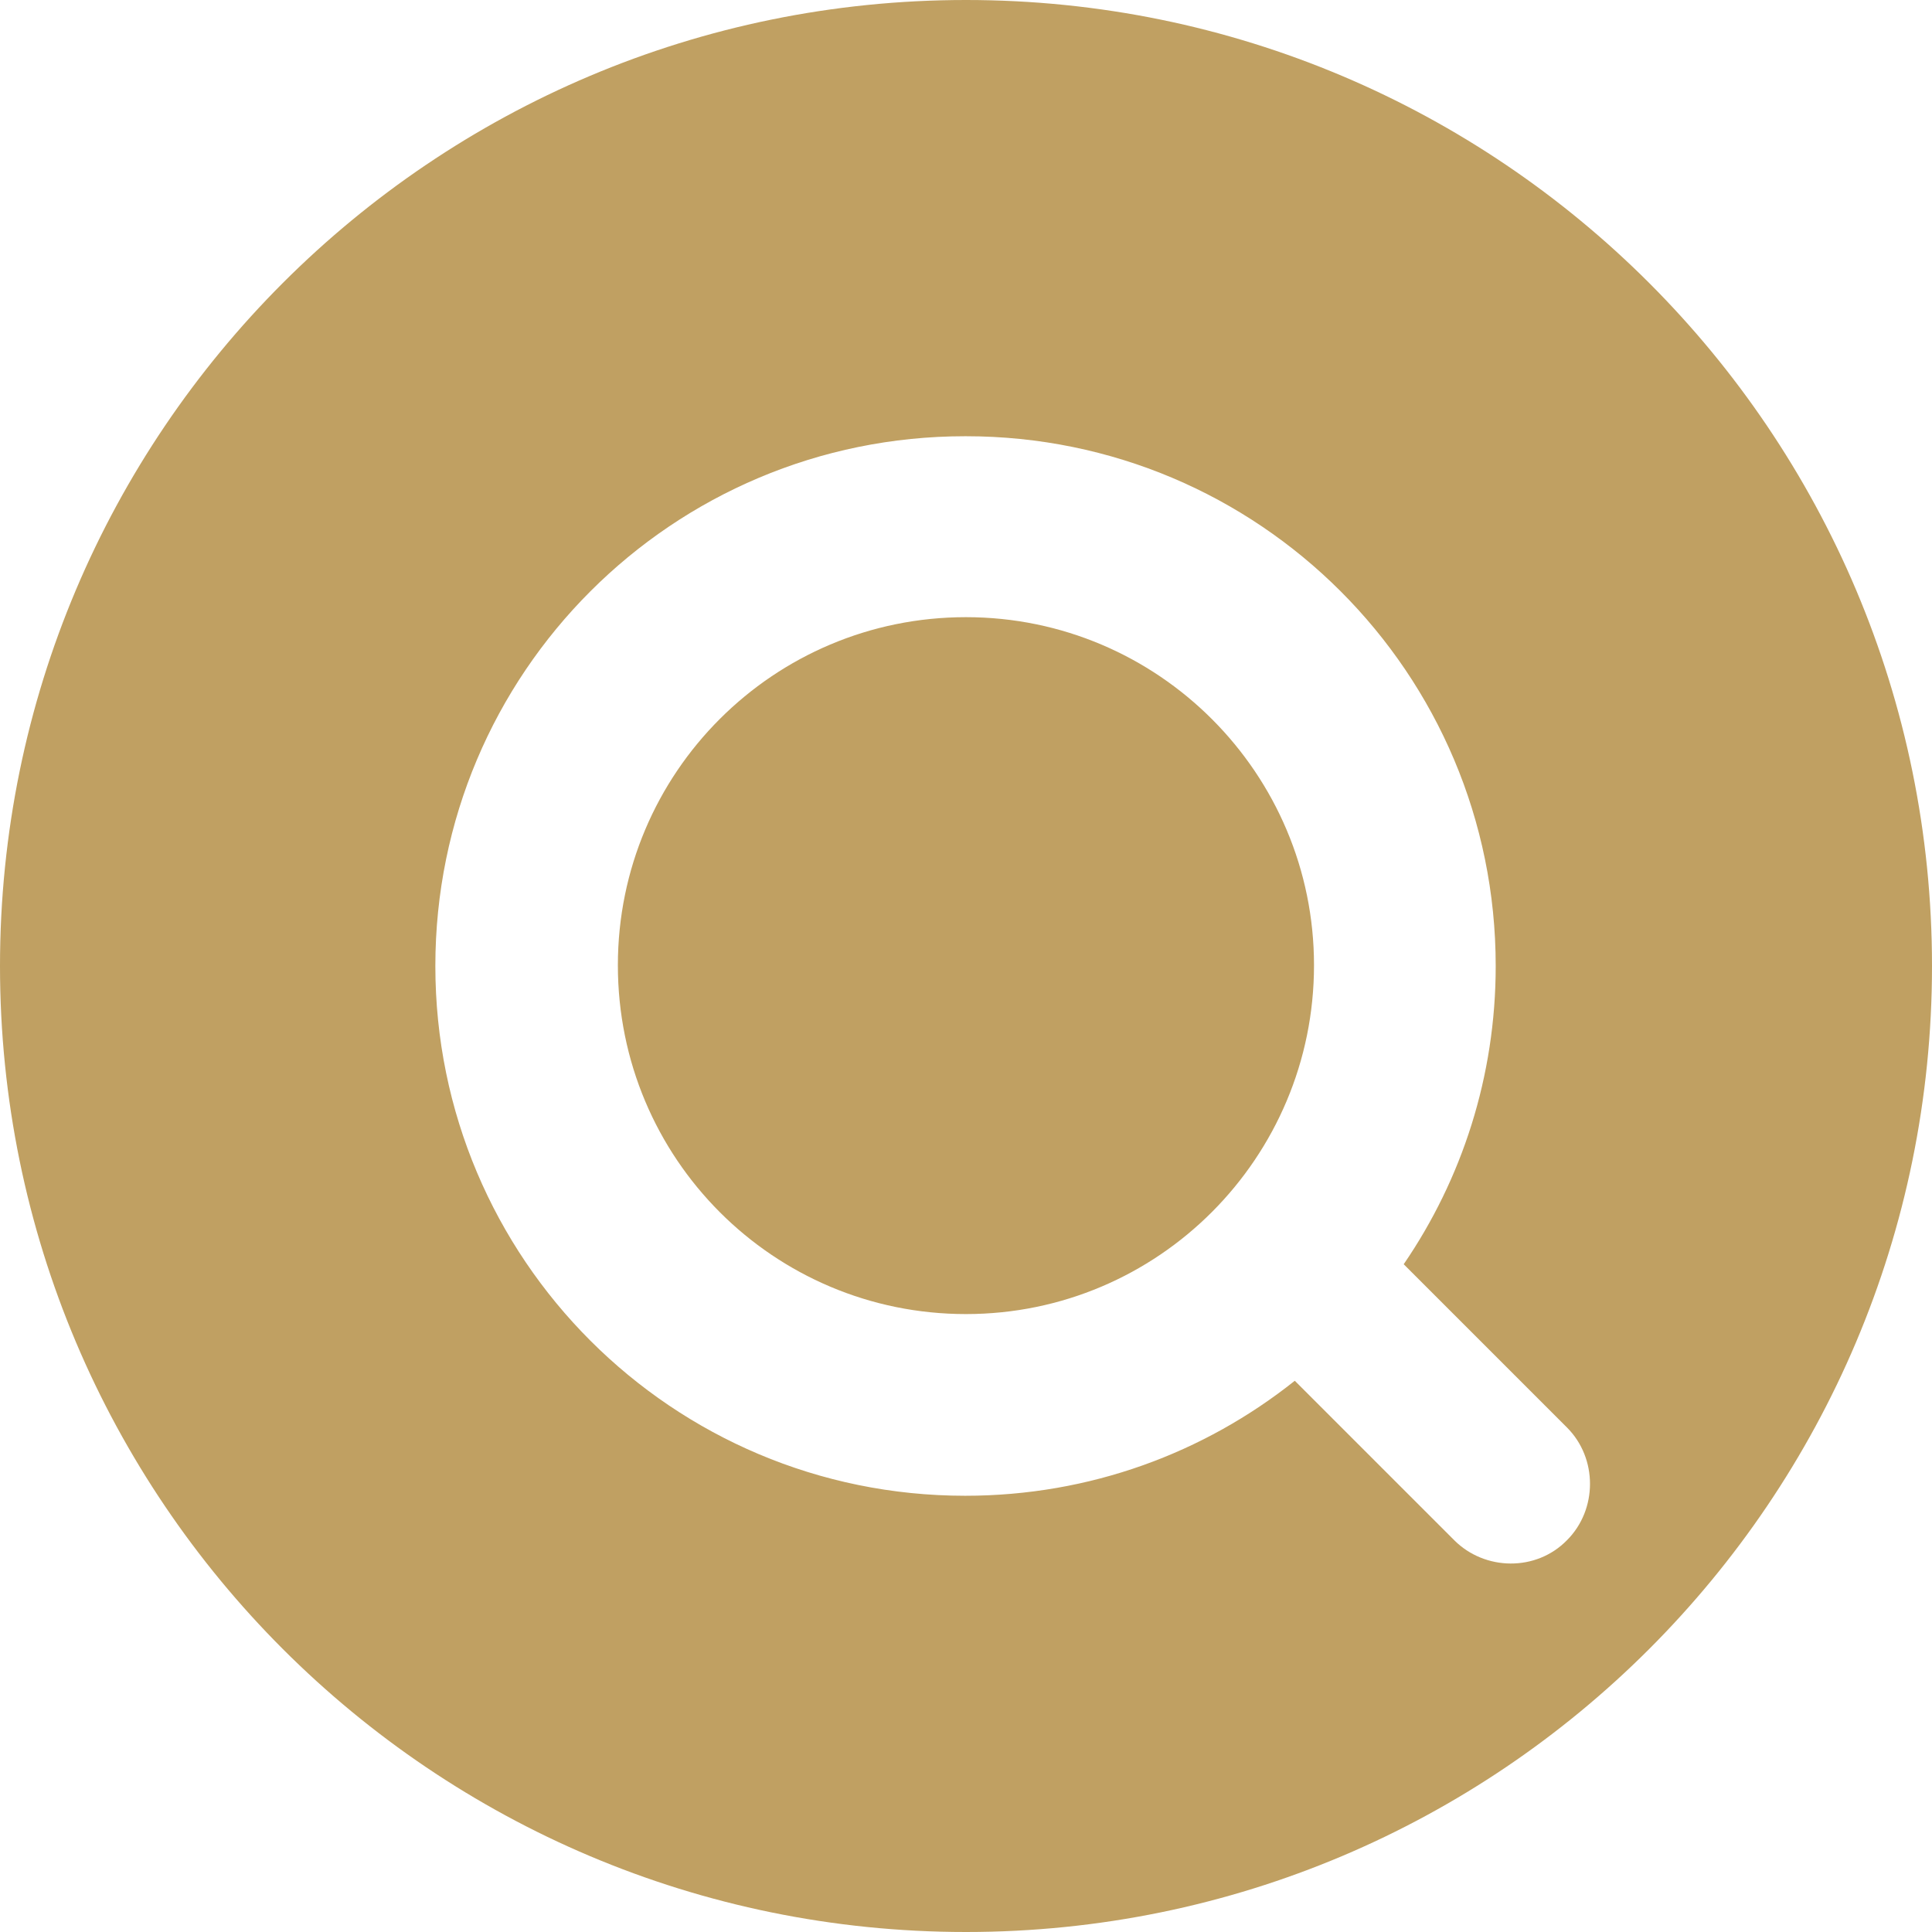
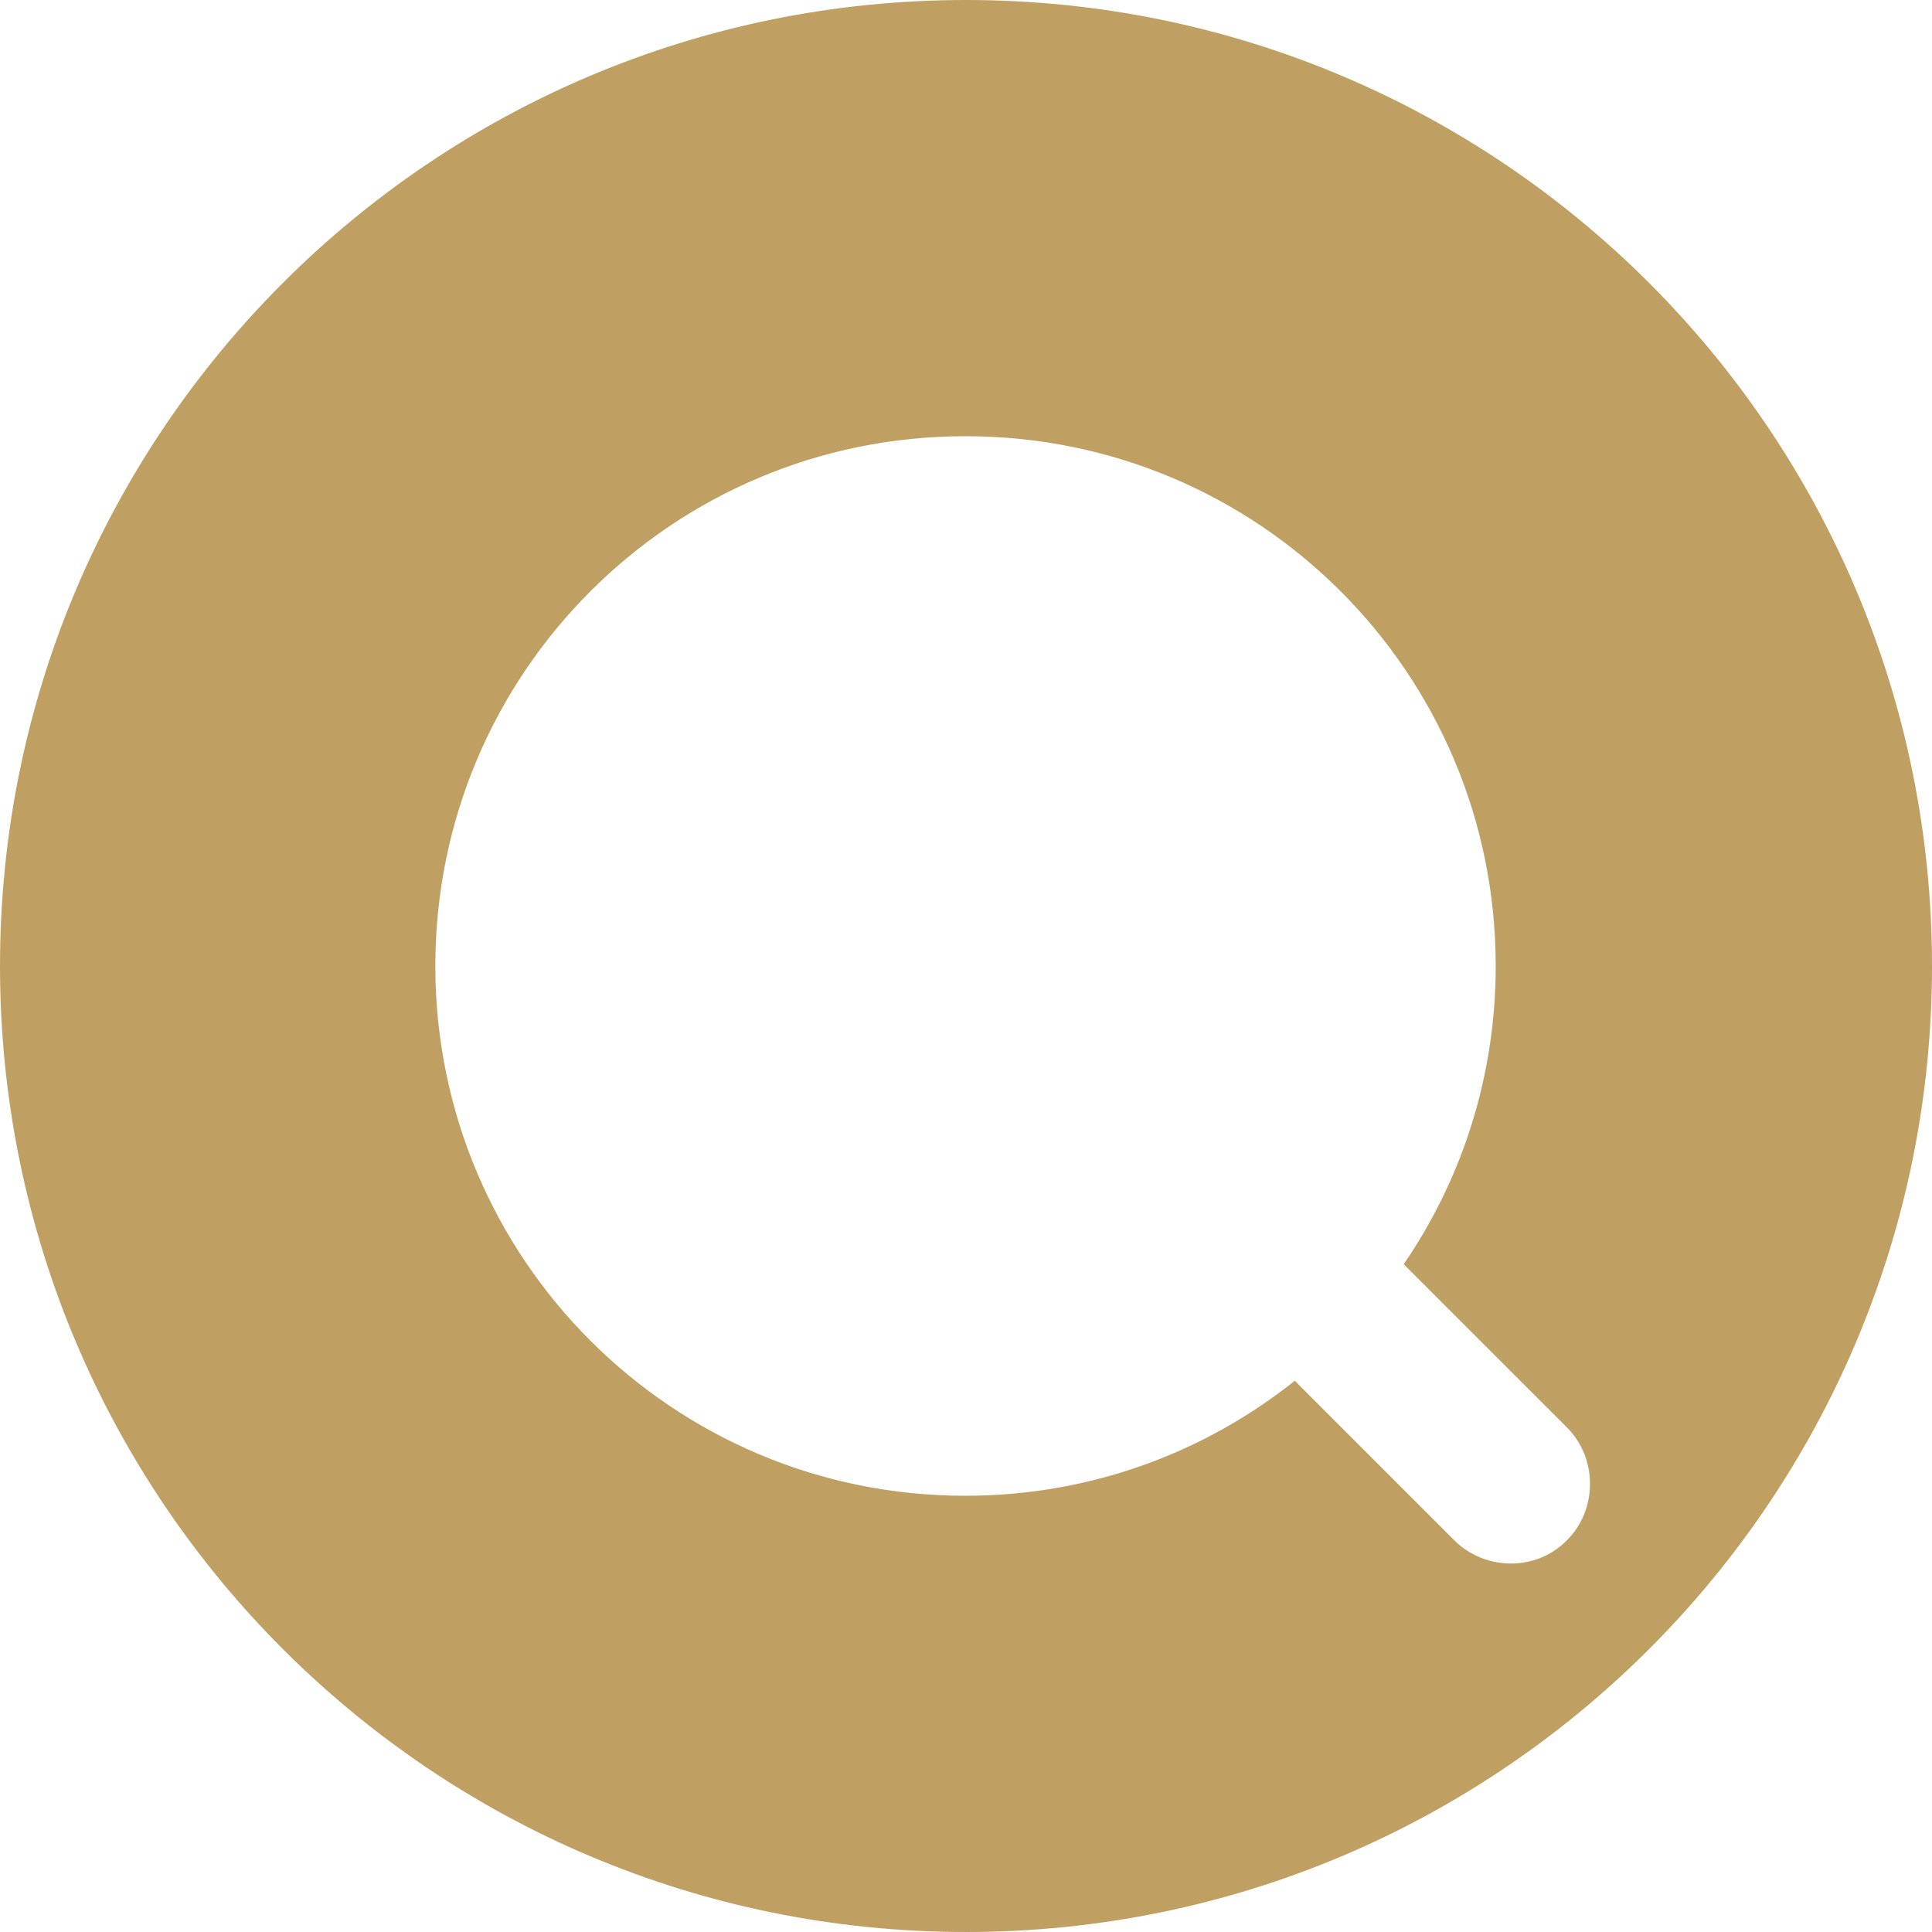
<svg xmlns="http://www.w3.org/2000/svg" xml:space="preserve" width="38px" height="38px" shape-rendering="geometricPrecision" text-rendering="geometricPrecision" image-rendering="optimizeQuality" fill-rule="evenodd" clip-rule="evenodd" viewBox="0 0 2.52 2.52">
  <g id="Vrstva_x0020_34">
-     <path fill="#C0A062" d="M1.26 0c0.696,0 1.26,0.564 1.26,1.26 0,0.696 -0.564,1.26 -1.26,1.26 -0.696,0 -1.26,-0.564 -1.26,-1.26 0,-0.696 0.564,-1.26 1.26,-1.26zm-7.78634e-005 0.569c0.382,0 0.691,0.309 0.691,0.691 0,0.144 -0.044,0.278 -0.12,0.389l0.213 0.213c0.04,0.04 0.04,0.107 -7.78634e-005,0.147l0 0c-0.04,0.041 -0.107,0.04 -0.147,0l-0.208 -0.208c-0.118,0.094 -0.267,0.15 -0.43,0.15 -0.382,-7.78634e-005 -0.691,-0.309 -0.691,-0.691 0,-0.382 0.309,-0.691 0.691,-0.691zm0 0.236c0.251,0 0.454,0.204 0.454,0.454 0,0.251 -0.203,0.455 -0.454,0.455 -0.251,0 -0.454,-0.203 -0.454,-0.455 0,-0.251 0.203,-0.454 0.454,-0.454z" />
+     <path fill="#C0A062" d="M1.26 0c0.696,0 1.26,0.564 1.26,1.26 0,0.696 -0.564,1.26 -1.26,1.26 -0.696,0 -1.26,-0.564 -1.26,-1.26 0,-0.696 0.564,-1.26 1.26,-1.26zm-7.78634e-005 0.569c0.382,0 0.691,0.309 0.691,0.691 0,0.144 -0.044,0.278 -0.12,0.389l0.213 0.213c0.04,0.04 0.04,0.107 -7.78634e-005,0.147l0 0c-0.04,0.041 -0.107,0.04 -0.147,0l-0.208 -0.208c-0.118,0.094 -0.267,0.15 -0.43,0.15 -0.382,-7.78634e-005 -0.691,-0.309 -0.691,-0.691 0,-0.382 0.309,-0.691 0.691,-0.691zm0 0.236z" />
  </g>
</svg>